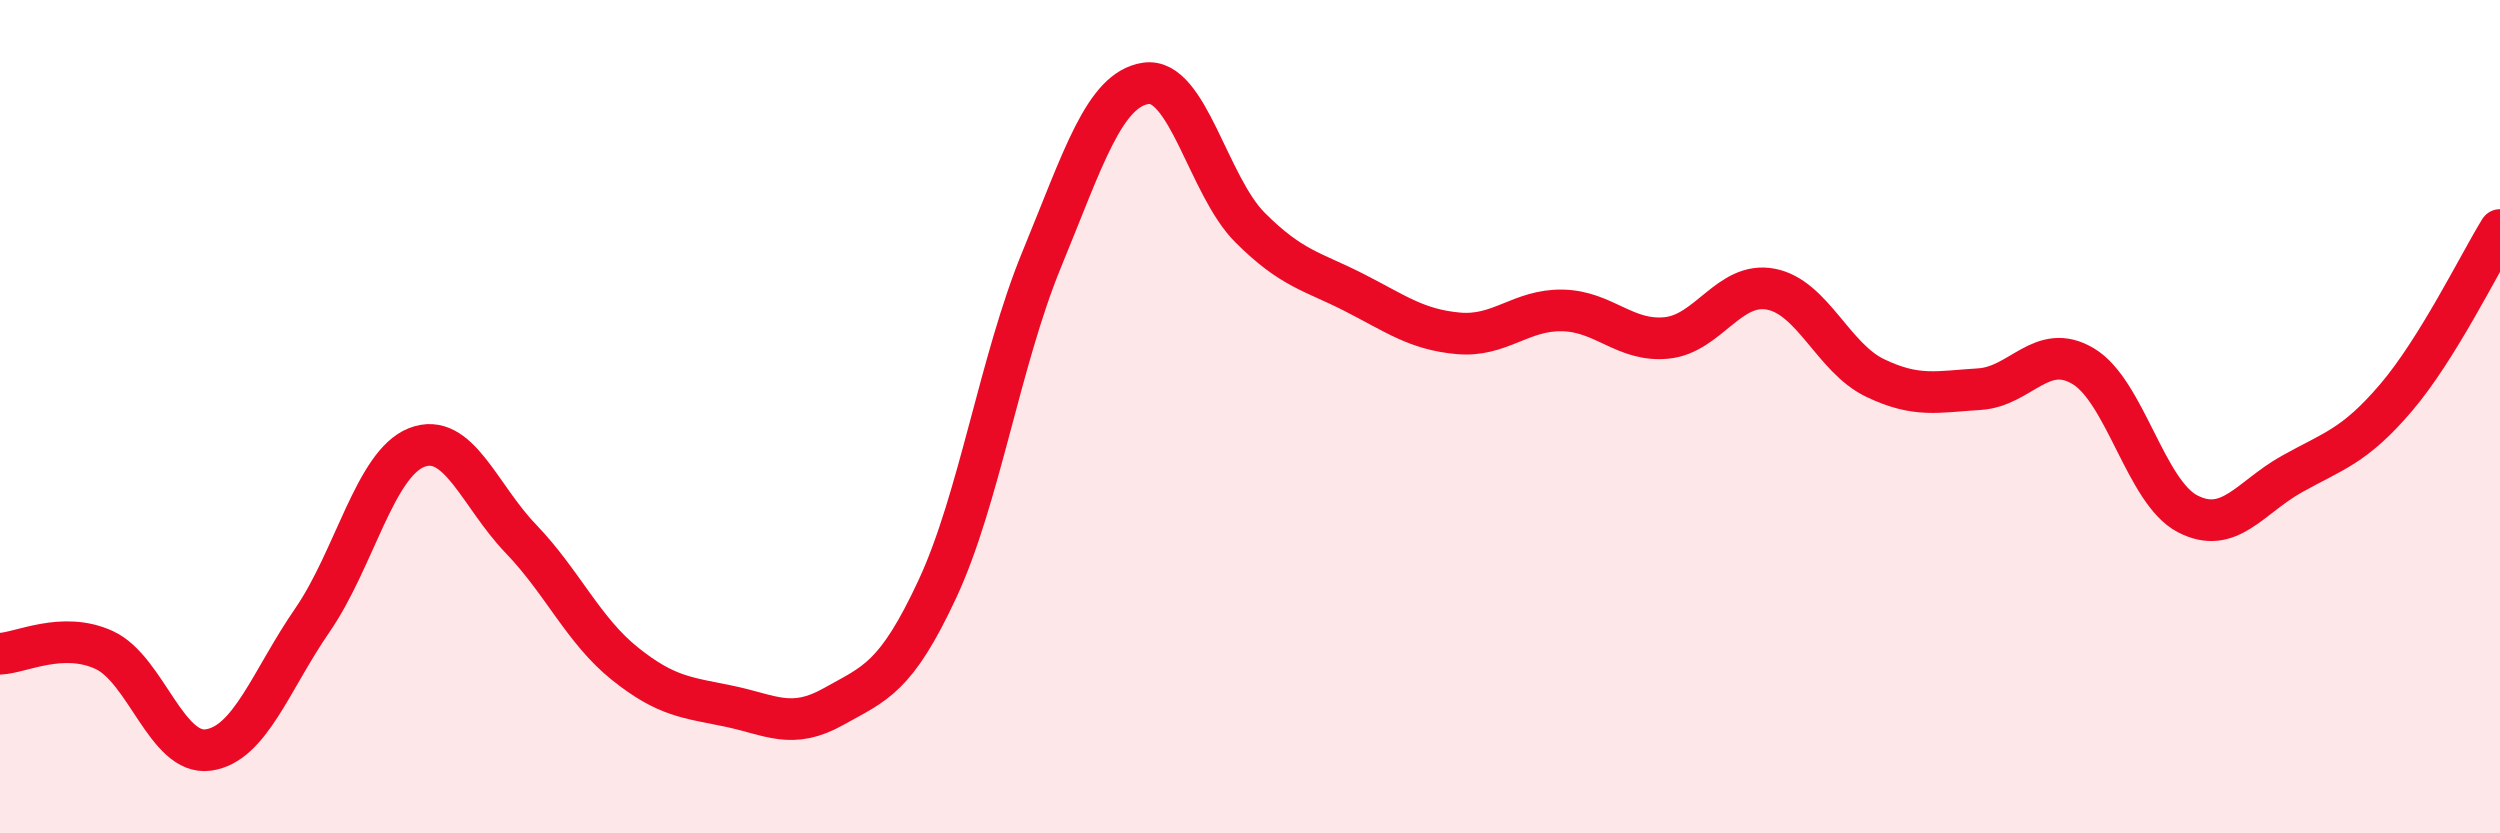
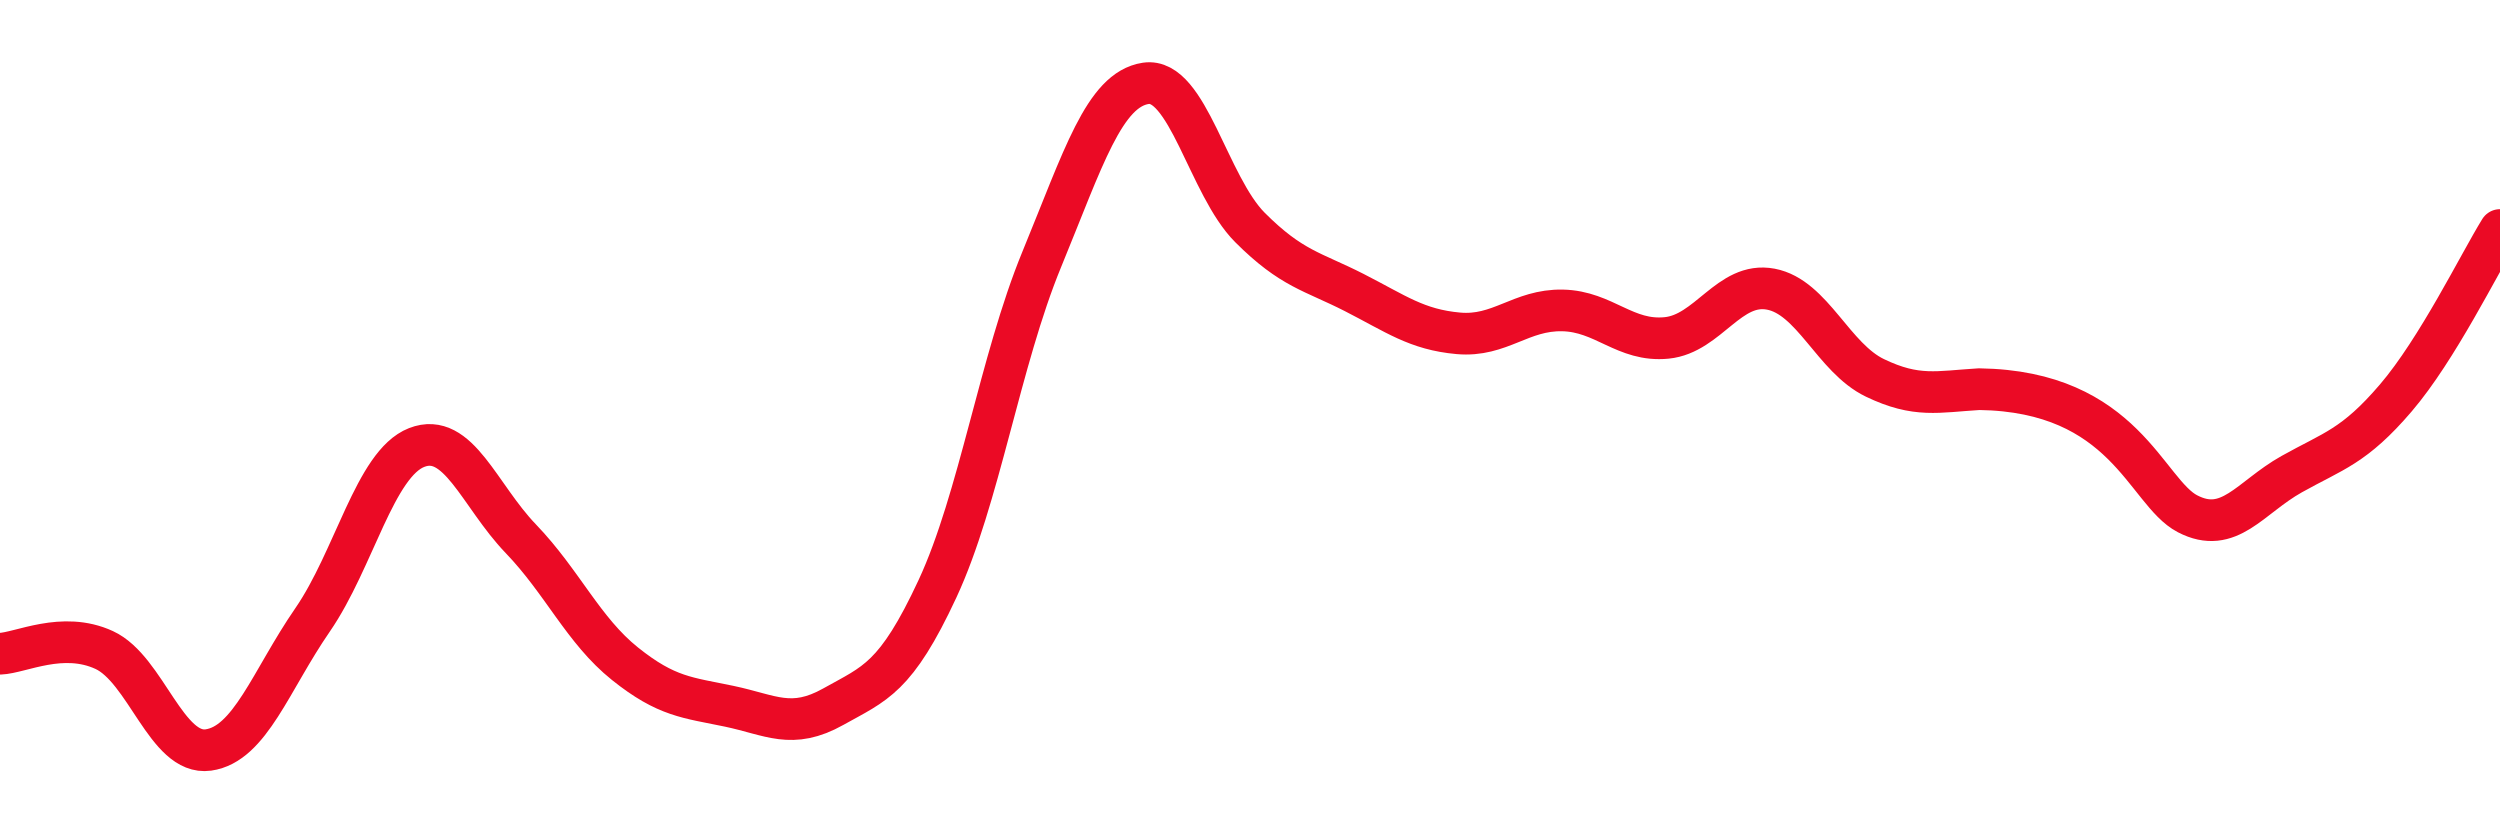
<svg xmlns="http://www.w3.org/2000/svg" width="60" height="20" viewBox="0 0 60 20">
-   <path d="M 0,15.69 C 0.5,15.67 1.5,15.14 2.5,15.6 C 3.5,16.06 4,18.14 5,18 C 6,17.86 6.5,16.33 7.5,14.88 C 8.5,13.43 9,11.13 10,10.74 C 11,10.35 11.5,11.89 12.5,12.93 C 13.5,13.97 14,15.13 15,15.93 C 16,16.73 16.5,16.74 17.5,16.95 C 18.5,17.16 19,17.52 20,16.96 C 21,16.4 21.5,16.28 22.5,14.13 C 23.5,11.98 24,8.66 25,6.23 C 26,3.8 26.5,2.15 27.5,2 C 28.5,1.85 29,4.46 30,5.46 C 31,6.46 31.5,6.51 32.5,7.02 C 33.5,7.53 34,7.91 35,8 C 36,8.09 36.5,7.43 37.5,7.45 C 38.5,7.47 39,8.21 40,8.11 C 41,8.01 41.5,6.75 42.5,6.94 C 43.5,7.13 44,8.59 45,9.07 C 46,9.55 46.5,9.4 47.5,9.34 C 48.5,9.28 49,8.19 50,8.79 C 51,9.39 51.5,11.81 52.5,12.33 C 53.5,12.85 54,11.94 55,11.38 C 56,10.82 56.5,10.72 57.5,9.55 C 58.5,8.38 59.5,6.33 60,5.52L60 20L0 20Z" fill="#EB0A25" opacity="0.1" stroke-linecap="round" stroke-linejoin="round" />
-   <path d="M 0,15.69 C 0.5,15.67 1.5,15.14 2.5,15.6 C 3.5,16.06 4,18.14 5,18 C 6,17.86 6.5,16.33 7.5,14.88 C 8.5,13.43 9,11.13 10,10.74 C 11,10.35 11.5,11.89 12.5,12.93 C 13.5,13.97 14,15.13 15,15.93 C 16,16.73 16.5,16.74 17.5,16.95 C 18.5,17.16 19,17.52 20,16.96 C 21,16.4 21.5,16.28 22.5,14.13 C 23.5,11.98 24,8.66 25,6.23 C 26,3.8 26.5,2.15 27.5,2 C 28.5,1.85 29,4.46 30,5.46 C 31,6.46 31.5,6.51 32.5,7.02 C 33.5,7.53 34,7.91 35,8 C 36,8.09 36.5,7.43 37.5,7.45 C 38.5,7.47 39,8.21 40,8.11 C 41,8.01 41.5,6.75 42.5,6.94 C 43.5,7.13 44,8.59 45,9.07 C 46,9.55 46.5,9.4 47.5,9.34 C 48.5,9.28 49,8.19 50,8.79 C 51,9.39 51.5,11.81 52.5,12.33 C 53.5,12.85 54,11.94 55,11.38 C 56,10.82 56.5,10.72 57.5,9.55 C 58.5,8.38 59.5,6.33 60,5.52" stroke="#EB0A25" stroke-width="1" fill="none" stroke-linecap="round" stroke-linejoin="round" />
+   <path d="M 0,15.69 C 0.5,15.67 1.5,15.14 2.5,15.6 C 3.5,16.06 4,18.14 5,18 C 6,17.86 6.5,16.33 7.5,14.88 C 8.5,13.43 9,11.13 10,10.74 C 11,10.35 11.5,11.89 12.5,12.93 C 13.5,13.97 14,15.13 15,15.93 C 16,16.73 16.5,16.74 17.5,16.95 C 18.5,17.16 19,17.52 20,16.96 C 21,16.4 21.5,16.28 22.5,14.13 C 23.5,11.98 24,8.66 25,6.23 C 26,3.8 26.5,2.15 27.5,2 C 28.5,1.85 29,4.46 30,5.46 C 31,6.46 31.5,6.51 32.5,7.02 C 33.5,7.53 34,7.91 35,8 C 36,8.09 36.5,7.43 37.5,7.45 C 38.5,7.47 39,8.21 40,8.11 C 41,8.01 41.5,6.75 42.5,6.94 C 43.5,7.13 44,8.59 45,9.07 C 46,9.55 46.5,9.4 47.5,9.34 C 51,9.39 51.5,11.81 52.5,12.33 C 53.5,12.85 54,11.94 55,11.38 C 56,10.82 56.5,10.72 57.5,9.55 C 58.5,8.38 59.5,6.33 60,5.52" stroke="#EB0A25" stroke-width="1" fill="none" stroke-linecap="round" stroke-linejoin="round" />
</svg>